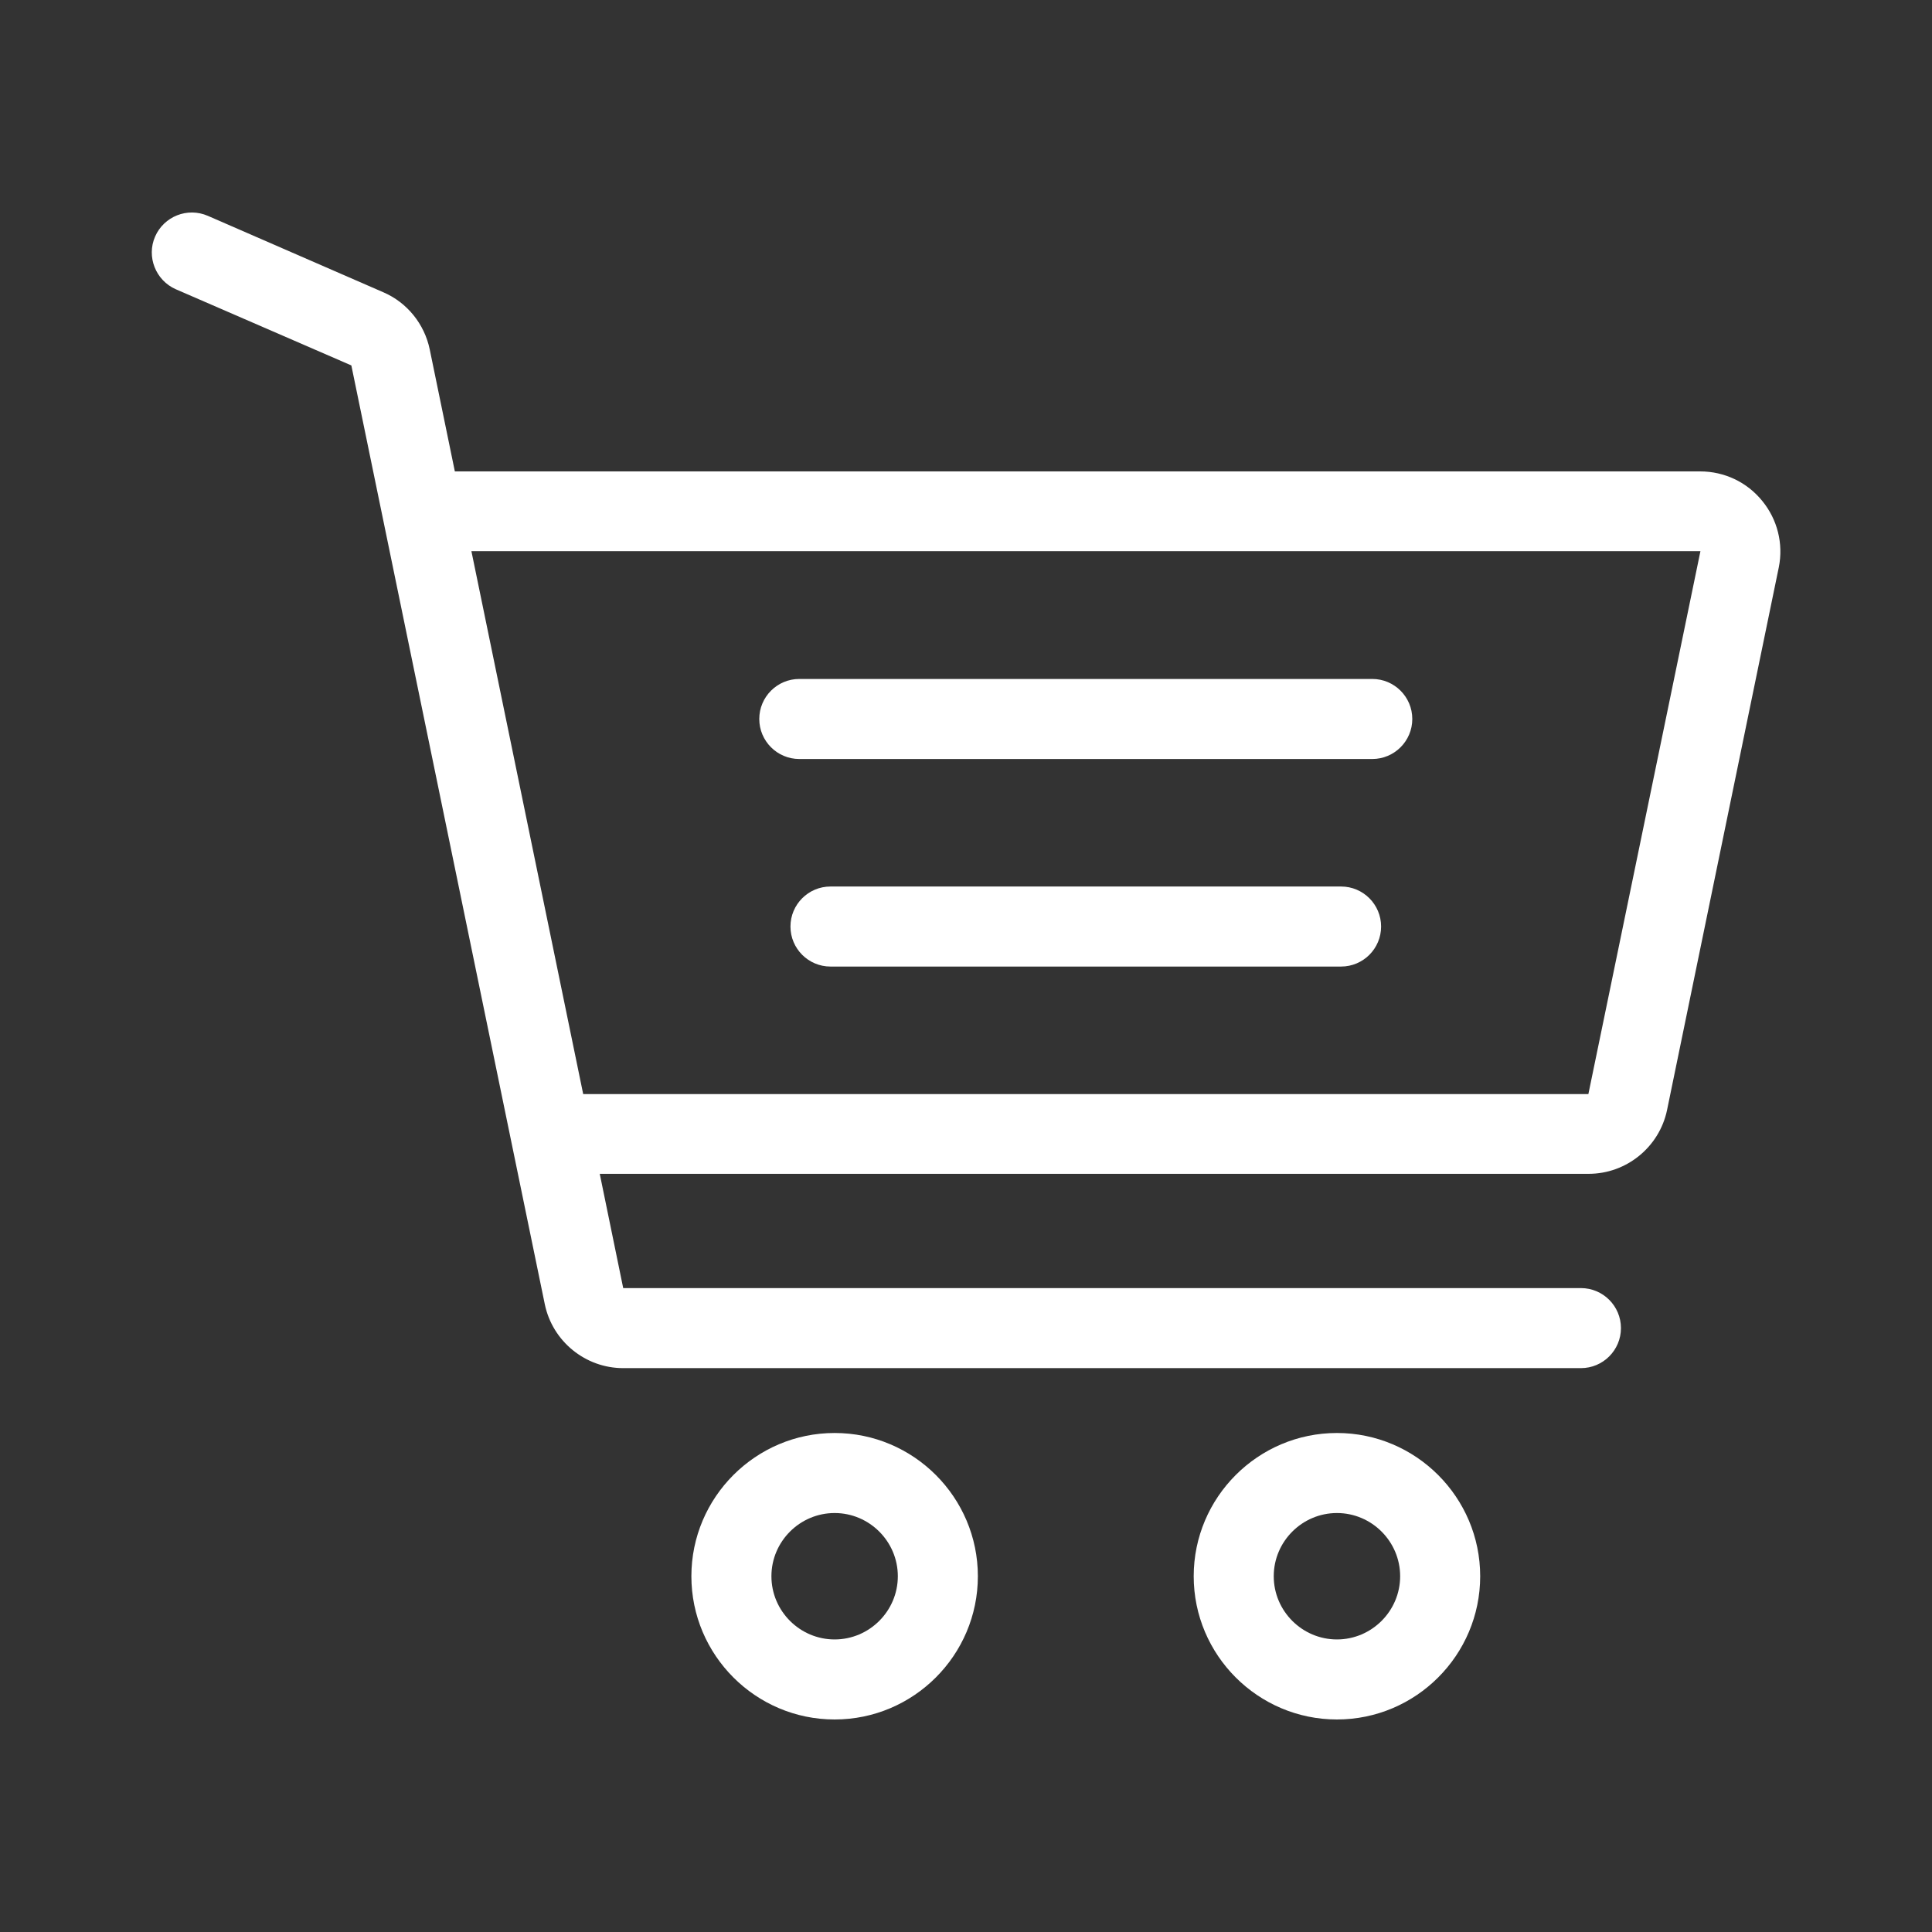
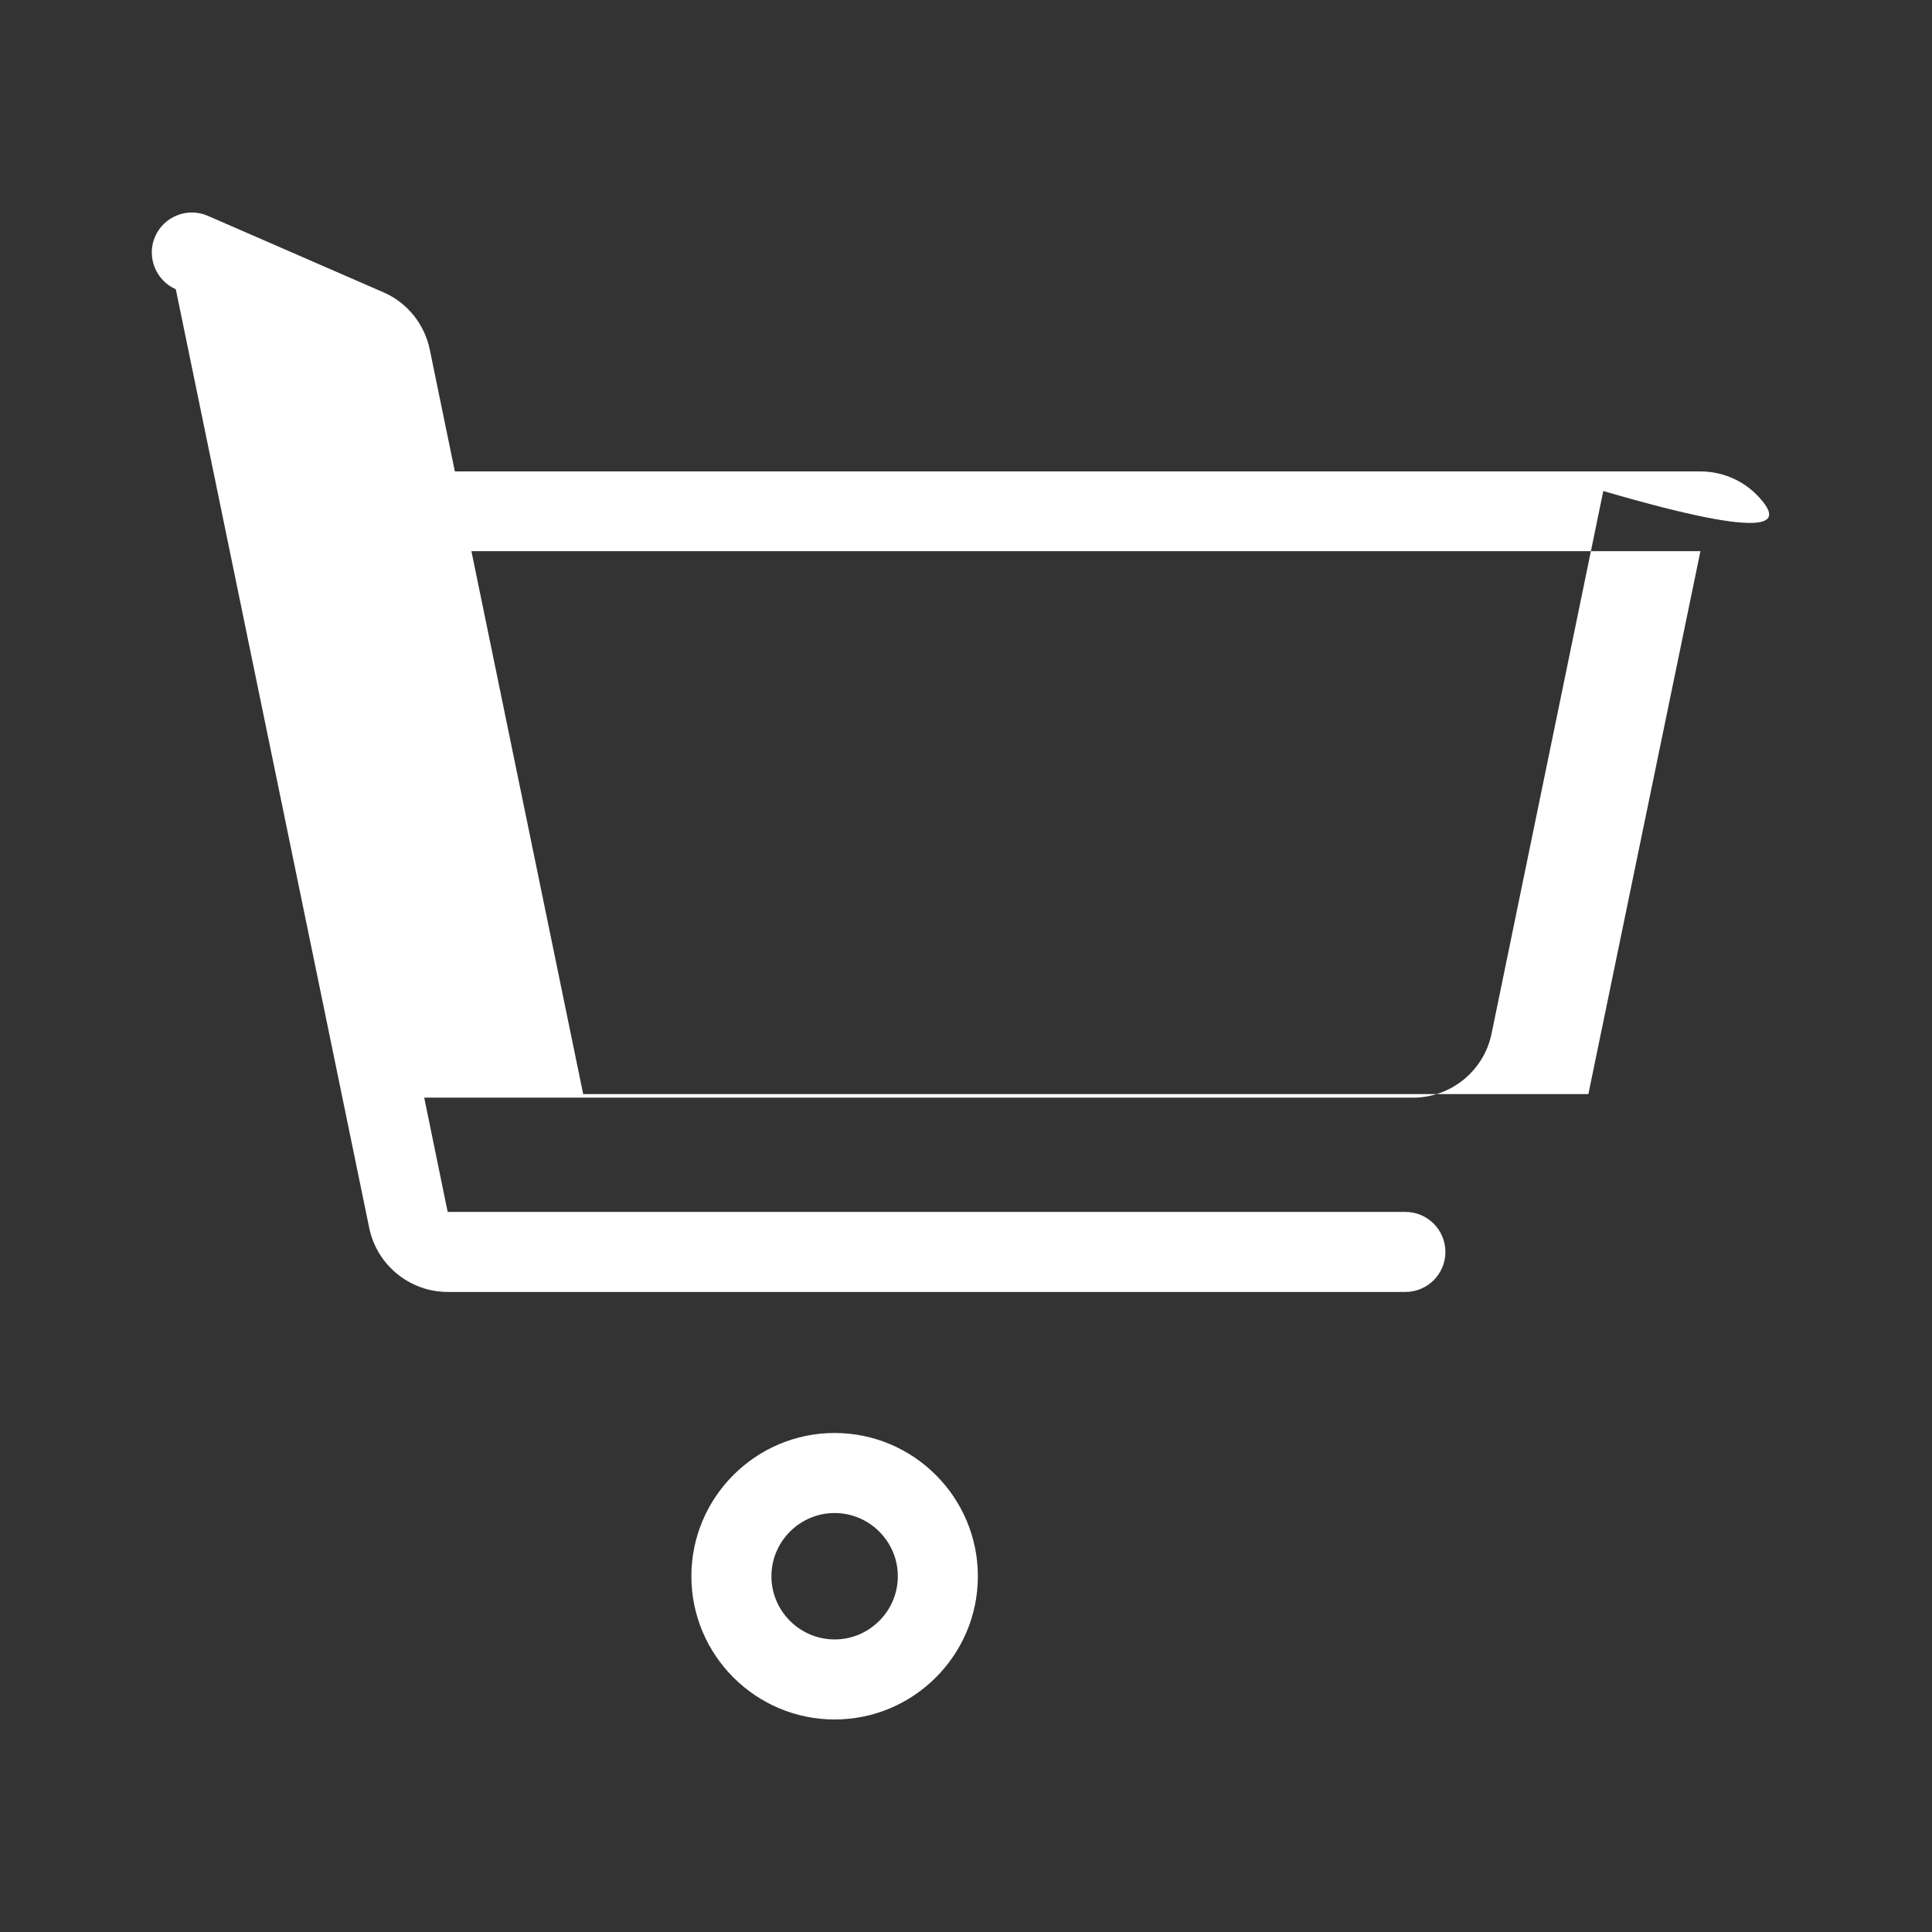
<svg xmlns="http://www.w3.org/2000/svg" version="1.1" id="Layer_1" x="0px" y="0px" viewBox="0 0 70 70" style="enable-background:new 0 0 70 70;" xml:space="preserve">
  <rect x="0" y="0" width="70" height="70" fill="#333333" stroke="none" />
  <style type="text/css">
	.st0{fill:#FFFFFF;}
</style>
  <g>
    <g>
      <g>
        <path class="st0" d="M30.24,51.92c-2.86,0-5.19,2.33-5.19,5.19c0,2.86,2.33,5.19,5.19,5.19s5.19-2.33,5.19-5.19     C35.43,54.25,33.1,51.92,30.24,51.92z M30.24,59.4c-1.26,0-2.29-1.03-2.29-2.29c0-1.26,1.03-2.29,2.29-2.29s2.29,1.03,2.29,2.29     C32.53,58.37,31.5,59.4,30.24,59.4z" />
      </g>
    </g>
    <g>
      <g>
-         <path class="st0" d="M48.44,51.92c-2.86,0-5.19,2.33-5.19,5.19c0,2.86,2.33,5.19,5.19,5.19c2.86,0,5.19-2.33,5.19-5.19     C53.63,54.25,51.3,51.92,48.44,51.92z M48.44,59.4c-1.26,0-2.29-1.03-2.29-2.29c0-1.26,1.03-2.29,2.29-2.29     c1.26,0,2.29,1.03,2.29,2.29C50.73,58.37,49.7,59.4,48.44,59.4z" />
-       </g>
+         </g>
    </g>
    <g>
      <g>
-         <path class="st0" d="M49.72,24.6H28.96c-0.8,0-1.45,0.65-1.45,1.45c0,0.8,0.65,1.45,1.45,1.45h20.76c0.8,0,1.45-0.65,1.45-1.45     C51.17,25.25,50.52,24.6,49.72,24.6z" />
-       </g>
+         </g>
    </g>
    <g>
      <g>
-         <path class="st0" d="M48.59,32.12h-18.5c-0.8,0-1.45,0.65-1.45,1.45s0.65,1.45,1.45,1.45h18.5c0.8,0,1.45-0.65,1.45-1.45     C50.04,32.77,49.39,32.12,48.59,32.12z" />
-       </g>
+         </g>
    </g>
    <g>
      <g>
-         <path class="st0" d="M63.85,18.15c-0.55-0.68-1.37-1.07-2.25-1.07H16.48l-0.91-4.42c-0.19-0.92-0.82-1.7-1.68-2.07L7.53,7.82     C6.79,7.5,5.94,7.84,5.62,8.57c-0.32,0.73,0.02,1.59,0.75,1.91l6.36,2.76l7.01,34.02c0.28,1.34,1.47,2.31,2.84,2.31h34.7     c0.8,0,1.45-0.65,1.45-1.45c0-0.8-0.65-1.45-1.45-1.45h-34.7l-0.85-4.14h35.83c1.37,0,2.56-0.97,2.84-2.31l4.05-19.67     C64.62,19.7,64.4,18.82,63.85,18.15z M57.55,39.64H21.13l-4.05-19.67l44.53,0L57.55,39.64z" />
+         <path class="st0" d="M63.85,18.15c-0.55-0.68-1.37-1.07-2.25-1.07H16.48l-0.91-4.42c-0.19-0.92-0.82-1.7-1.68-2.07L7.53,7.82     C6.79,7.5,5.94,7.84,5.62,8.57c-0.32,0.73,0.02,1.59,0.75,1.91l7.01,34.02c0.28,1.34,1.47,2.31,2.84,2.31h34.7     c0.8,0,1.45-0.65,1.45-1.45c0-0.8-0.65-1.45-1.45-1.45h-34.7l-0.85-4.14h35.83c1.37,0,2.56-0.97,2.84-2.31l4.05-19.67     C64.62,19.7,64.4,18.82,63.85,18.15z M57.55,39.64H21.13l-4.05-19.67l44.53,0L57.55,39.64z" />
      </g>
    </g>
  </g>
</svg>